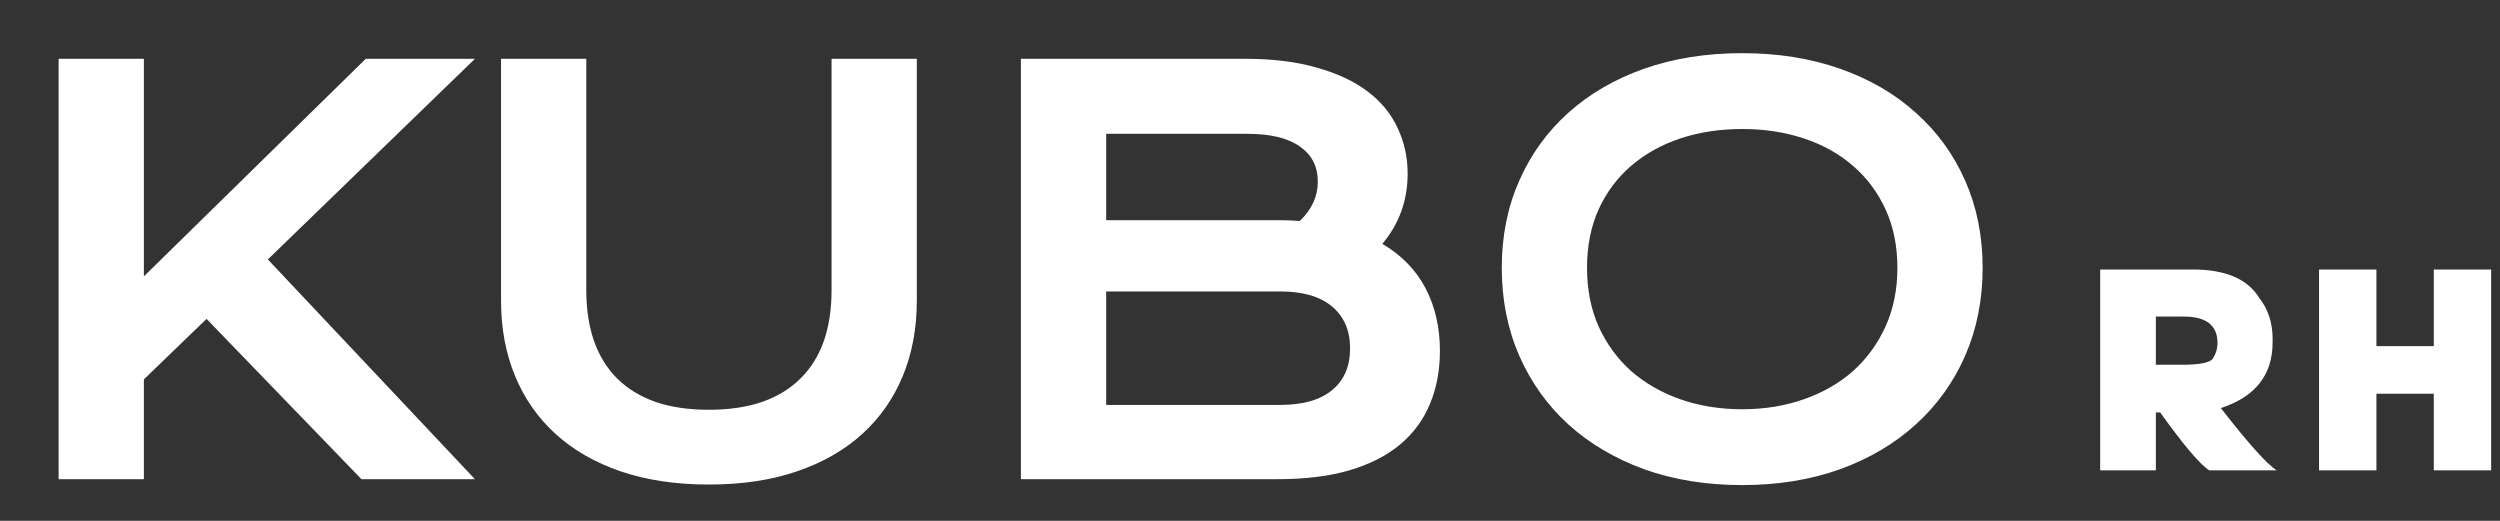
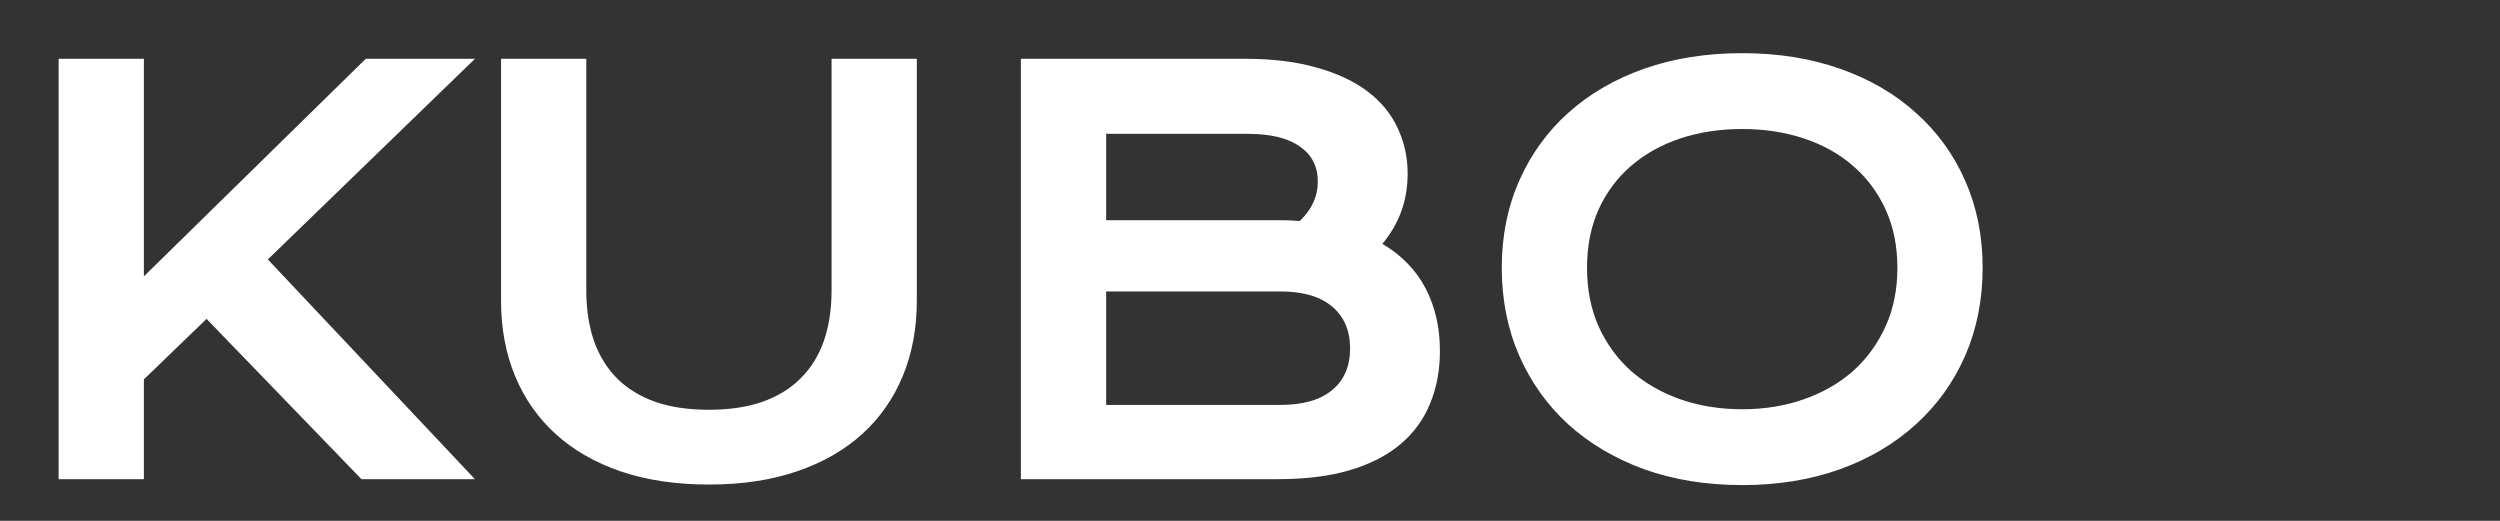
<svg xmlns="http://www.w3.org/2000/svg" width="120" height="25" viewBox="0 0 120 25" fill="none">
  <rect x="0" y="0" width="120" height="25" fill="#333333" stroke="none" />
  <path d="M2.814 2.823H6.906V13.266L17.556 2.823H22.797L12.857 12.453L22.797 23H17.35L9.914 15.306L6.906 18.211V23H2.814V2.823ZM24.05 2.823H28.142V13.938C28.142 14.85 28.267 15.663 28.516 16.378C28.766 17.083 29.136 17.681 29.627 18.172C30.126 18.663 30.741 19.037 31.473 19.295C32.204 19.545 33.056 19.669 34.029 19.669C34.992 19.669 35.84 19.545 36.572 19.295C37.312 19.037 37.927 18.663 38.418 18.172C38.917 17.681 39.291 17.083 39.541 16.378C39.79 15.663 39.915 14.85 39.915 13.938V2.823H44.007V14.428C44.007 15.754 43.784 16.959 43.336 18.043C42.889 19.127 42.239 20.057 41.387 20.831C40.535 21.606 39.489 22.204 38.25 22.626C37.019 23.047 35.612 23.258 34.029 23.258C32.445 23.258 31.034 23.047 29.794 22.626C28.564 22.204 27.522 21.606 26.67 20.831C25.818 20.057 25.169 19.127 24.721 18.043C24.273 16.959 24.05 15.754 24.05 14.428V2.823ZM49.003 2.823H59.783C61.099 2.823 62.244 2.965 63.216 3.249C64.198 3.524 65.011 3.907 65.656 4.398C66.302 4.888 66.779 5.474 67.089 6.153C67.408 6.825 67.567 7.552 67.567 8.335C67.567 9.617 67.162 10.741 66.353 11.704C67.283 12.255 67.976 12.97 68.432 13.847C68.888 14.725 69.116 15.723 69.116 16.842C69.116 17.78 68.957 18.628 68.638 19.385C68.329 20.143 67.851 20.793 67.205 21.335C66.569 21.868 65.76 22.281 64.778 22.574C63.806 22.858 62.657 23 61.332 23H49.003V2.823ZM61.358 10.568C61.71 10.568 62.055 10.581 62.39 10.607C62.967 10.056 63.255 9.428 63.255 8.722C63.255 7.991 62.967 7.427 62.39 7.031C61.822 6.627 60.987 6.424 59.886 6.424H53.096V10.568H61.358ZM61.435 19.437C62.536 19.437 63.371 19.2 63.939 18.727C64.516 18.254 64.804 17.587 64.804 16.726C64.804 15.866 64.516 15.194 63.939 14.712C63.371 14.23 62.536 13.989 61.435 13.989H53.096V19.437H61.435ZM72.085 12.853C72.085 11.33 72.365 9.936 72.924 8.671C73.484 7.406 74.267 6.321 75.274 5.418C76.289 4.505 77.503 3.8 78.914 3.3C80.334 2.801 81.905 2.552 83.626 2.552C85.339 2.552 86.905 2.801 88.325 3.3C89.745 3.8 90.958 4.505 91.965 5.418C92.981 6.321 93.768 7.406 94.328 8.671C94.887 9.936 95.167 11.33 95.167 12.853C95.167 14.385 94.887 15.792 94.328 17.075C93.768 18.348 92.981 19.446 91.965 20.366C90.958 21.287 89.745 22.006 88.325 22.522C86.905 23.03 85.339 23.284 83.626 23.284C81.905 23.284 80.334 23.03 78.914 22.522C77.503 22.006 76.289 21.287 75.274 20.366C74.267 19.446 73.484 18.348 72.924 17.075C72.365 15.792 72.085 14.385 72.085 12.853ZM76.177 12.853C76.177 13.895 76.362 14.833 76.732 15.668C77.111 16.502 77.632 17.217 78.294 17.811C78.966 18.396 79.753 18.848 80.657 19.166C81.569 19.484 82.559 19.644 83.626 19.644C84.693 19.644 85.679 19.484 86.582 19.166C87.495 18.848 88.282 18.396 88.945 17.811C89.607 17.217 90.128 16.502 90.507 15.668C90.885 14.833 91.075 13.895 91.075 12.853C91.075 11.812 90.885 10.878 90.507 10.052C90.128 9.226 89.607 8.529 88.945 7.961C88.282 7.384 87.495 6.945 86.582 6.644C85.679 6.343 84.693 6.192 83.626 6.192C82.559 6.192 81.569 6.343 80.657 6.644C79.753 6.945 78.966 7.384 78.294 7.961C77.632 8.529 77.111 9.226 76.732 10.052C76.362 10.878 76.177 11.812 76.177 12.853Z" fill="white" />
-   <path d="M103.481 15.195V17.508H104.734C105.597 17.508 106.092 17.407 106.221 17.205C106.368 16.976 106.441 16.728 106.441 16.462C106.441 15.617 105.9 15.195 104.816 15.195H103.481ZM103.687 19.794H103.481V22.575H100.809V12.936H105.257C106.831 12.936 107.896 13.395 108.452 14.313C108.874 14.85 109.085 15.502 109.085 16.269V16.434C109.085 17.994 108.257 19.046 106.6 19.587C107.922 21.285 108.814 22.282 109.278 22.575H106.042C105.597 22.291 104.812 21.363 103.687 19.794ZM114.068 18.899V22.575H111.314V12.936H114.068V16.613H116.822V12.936H119.576V22.575H116.822V18.899H114.068Z" fill="white" />
</svg>